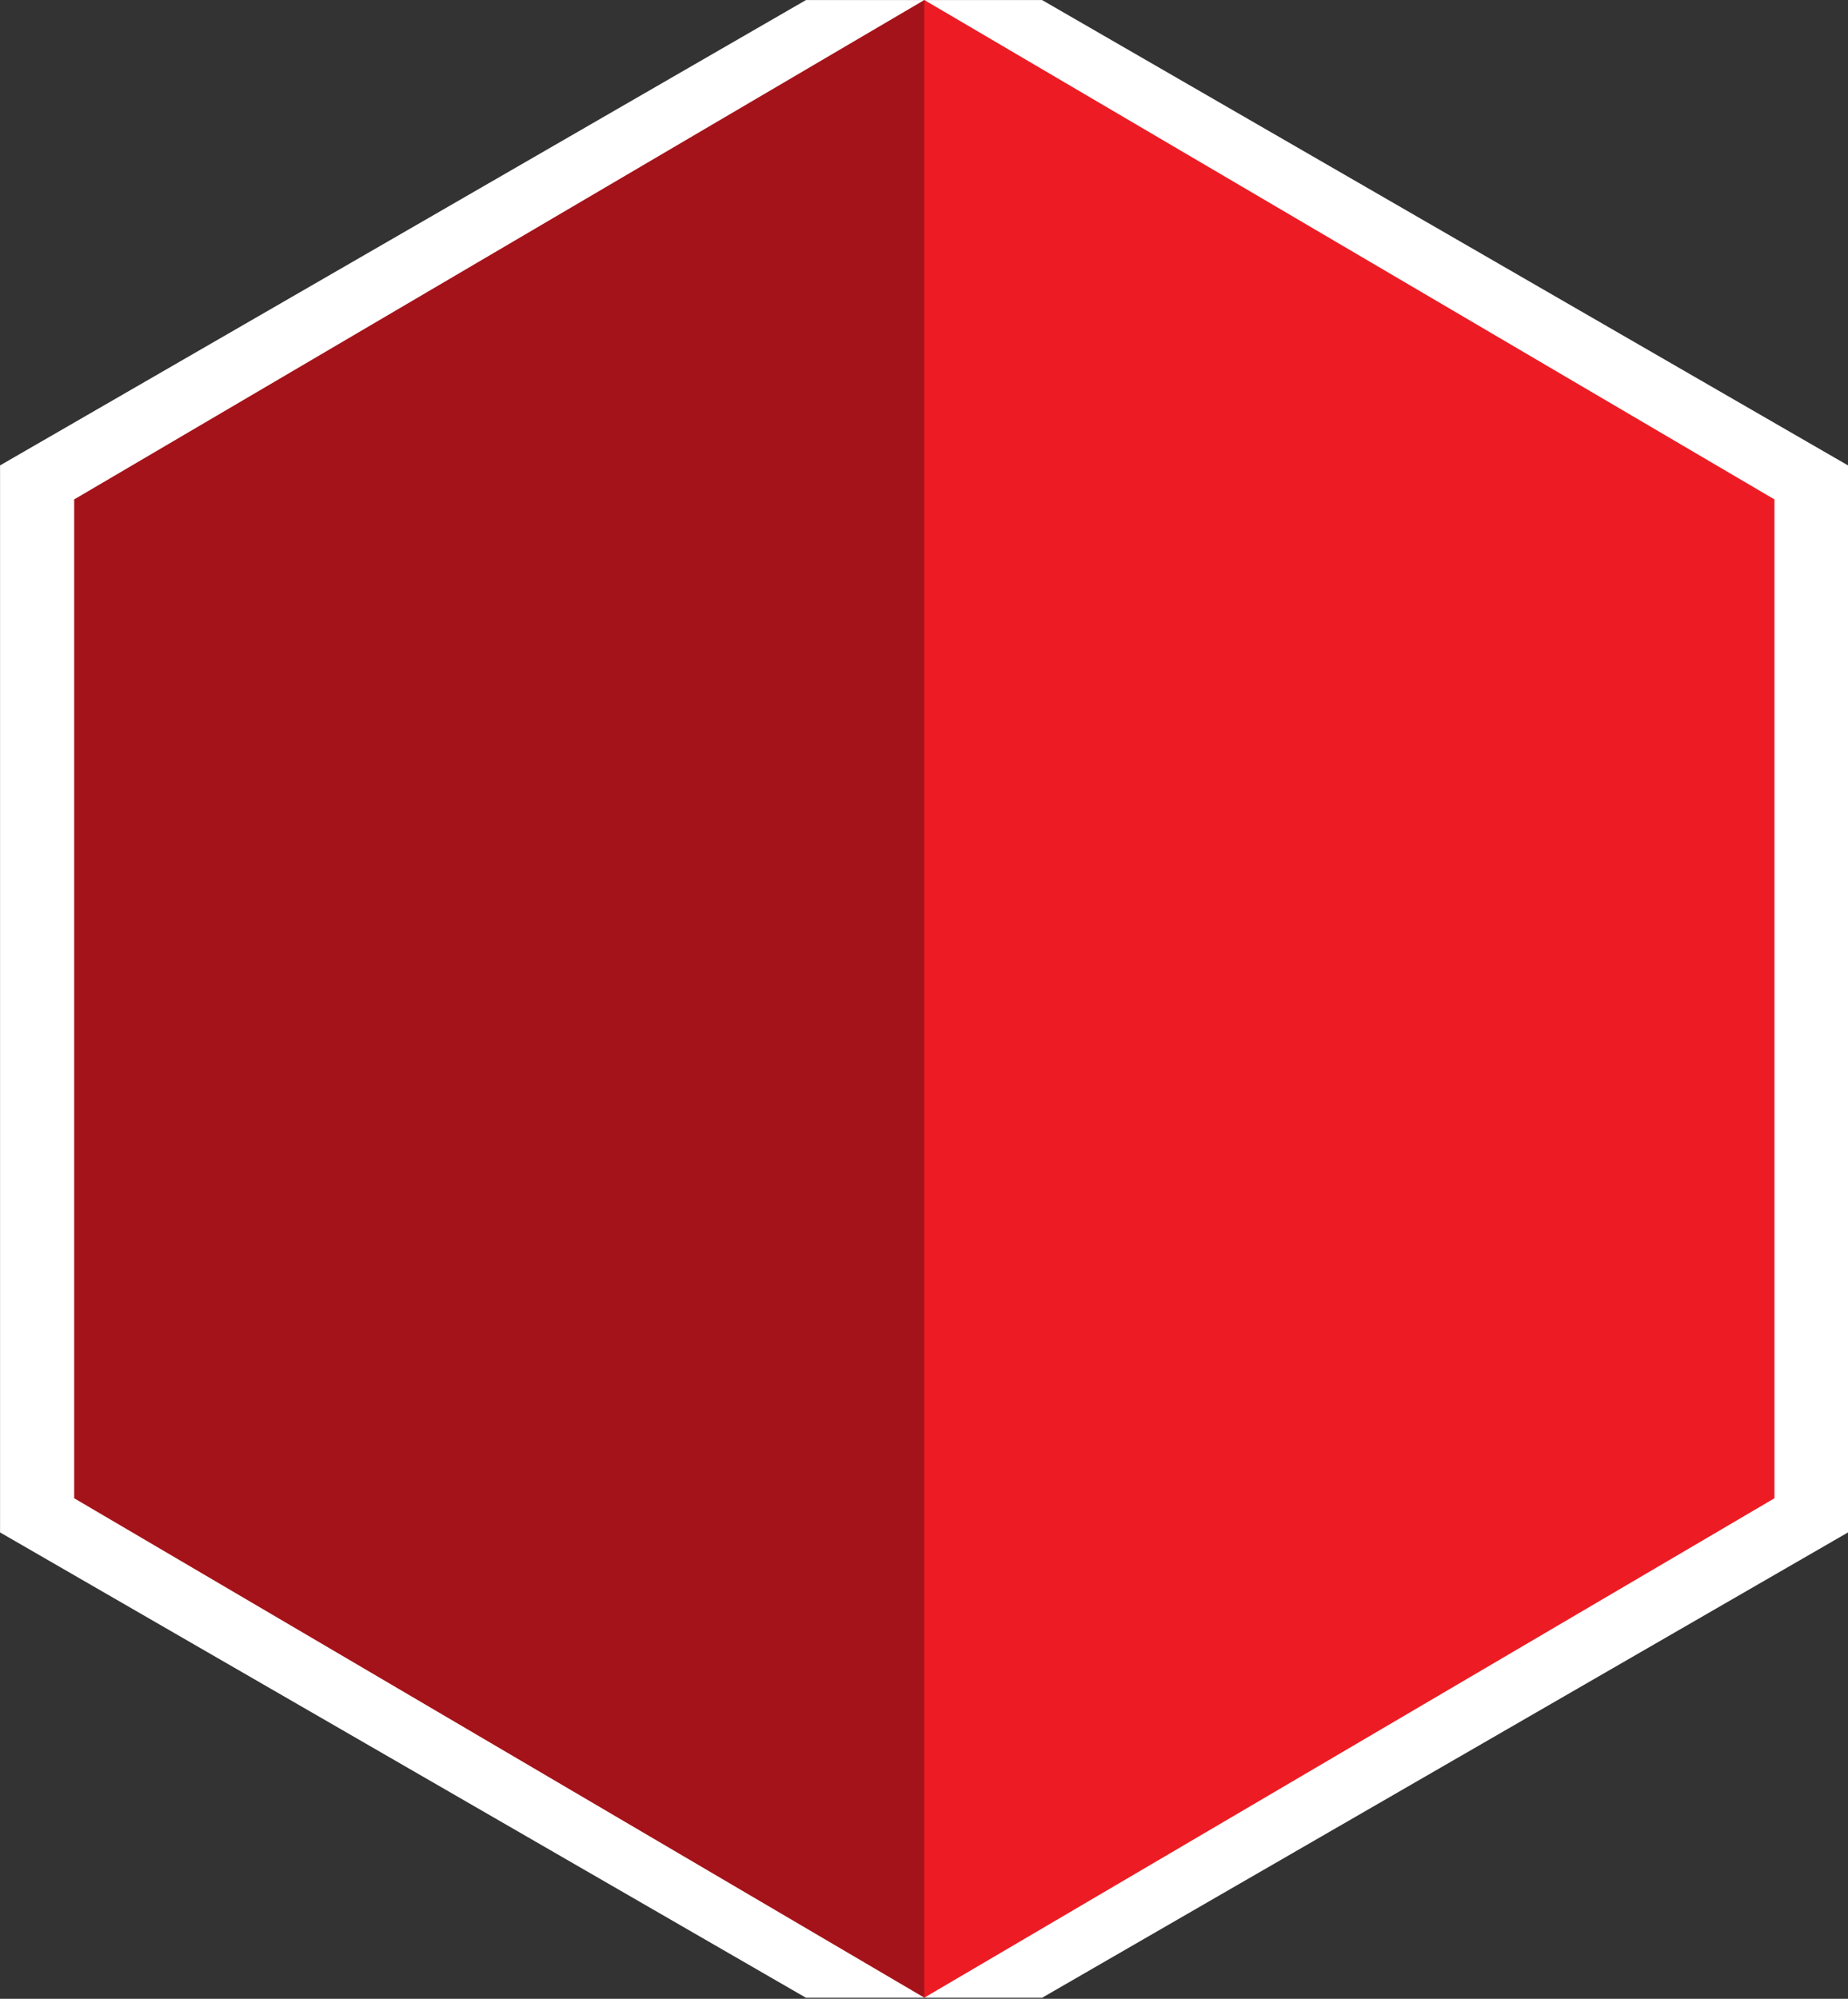
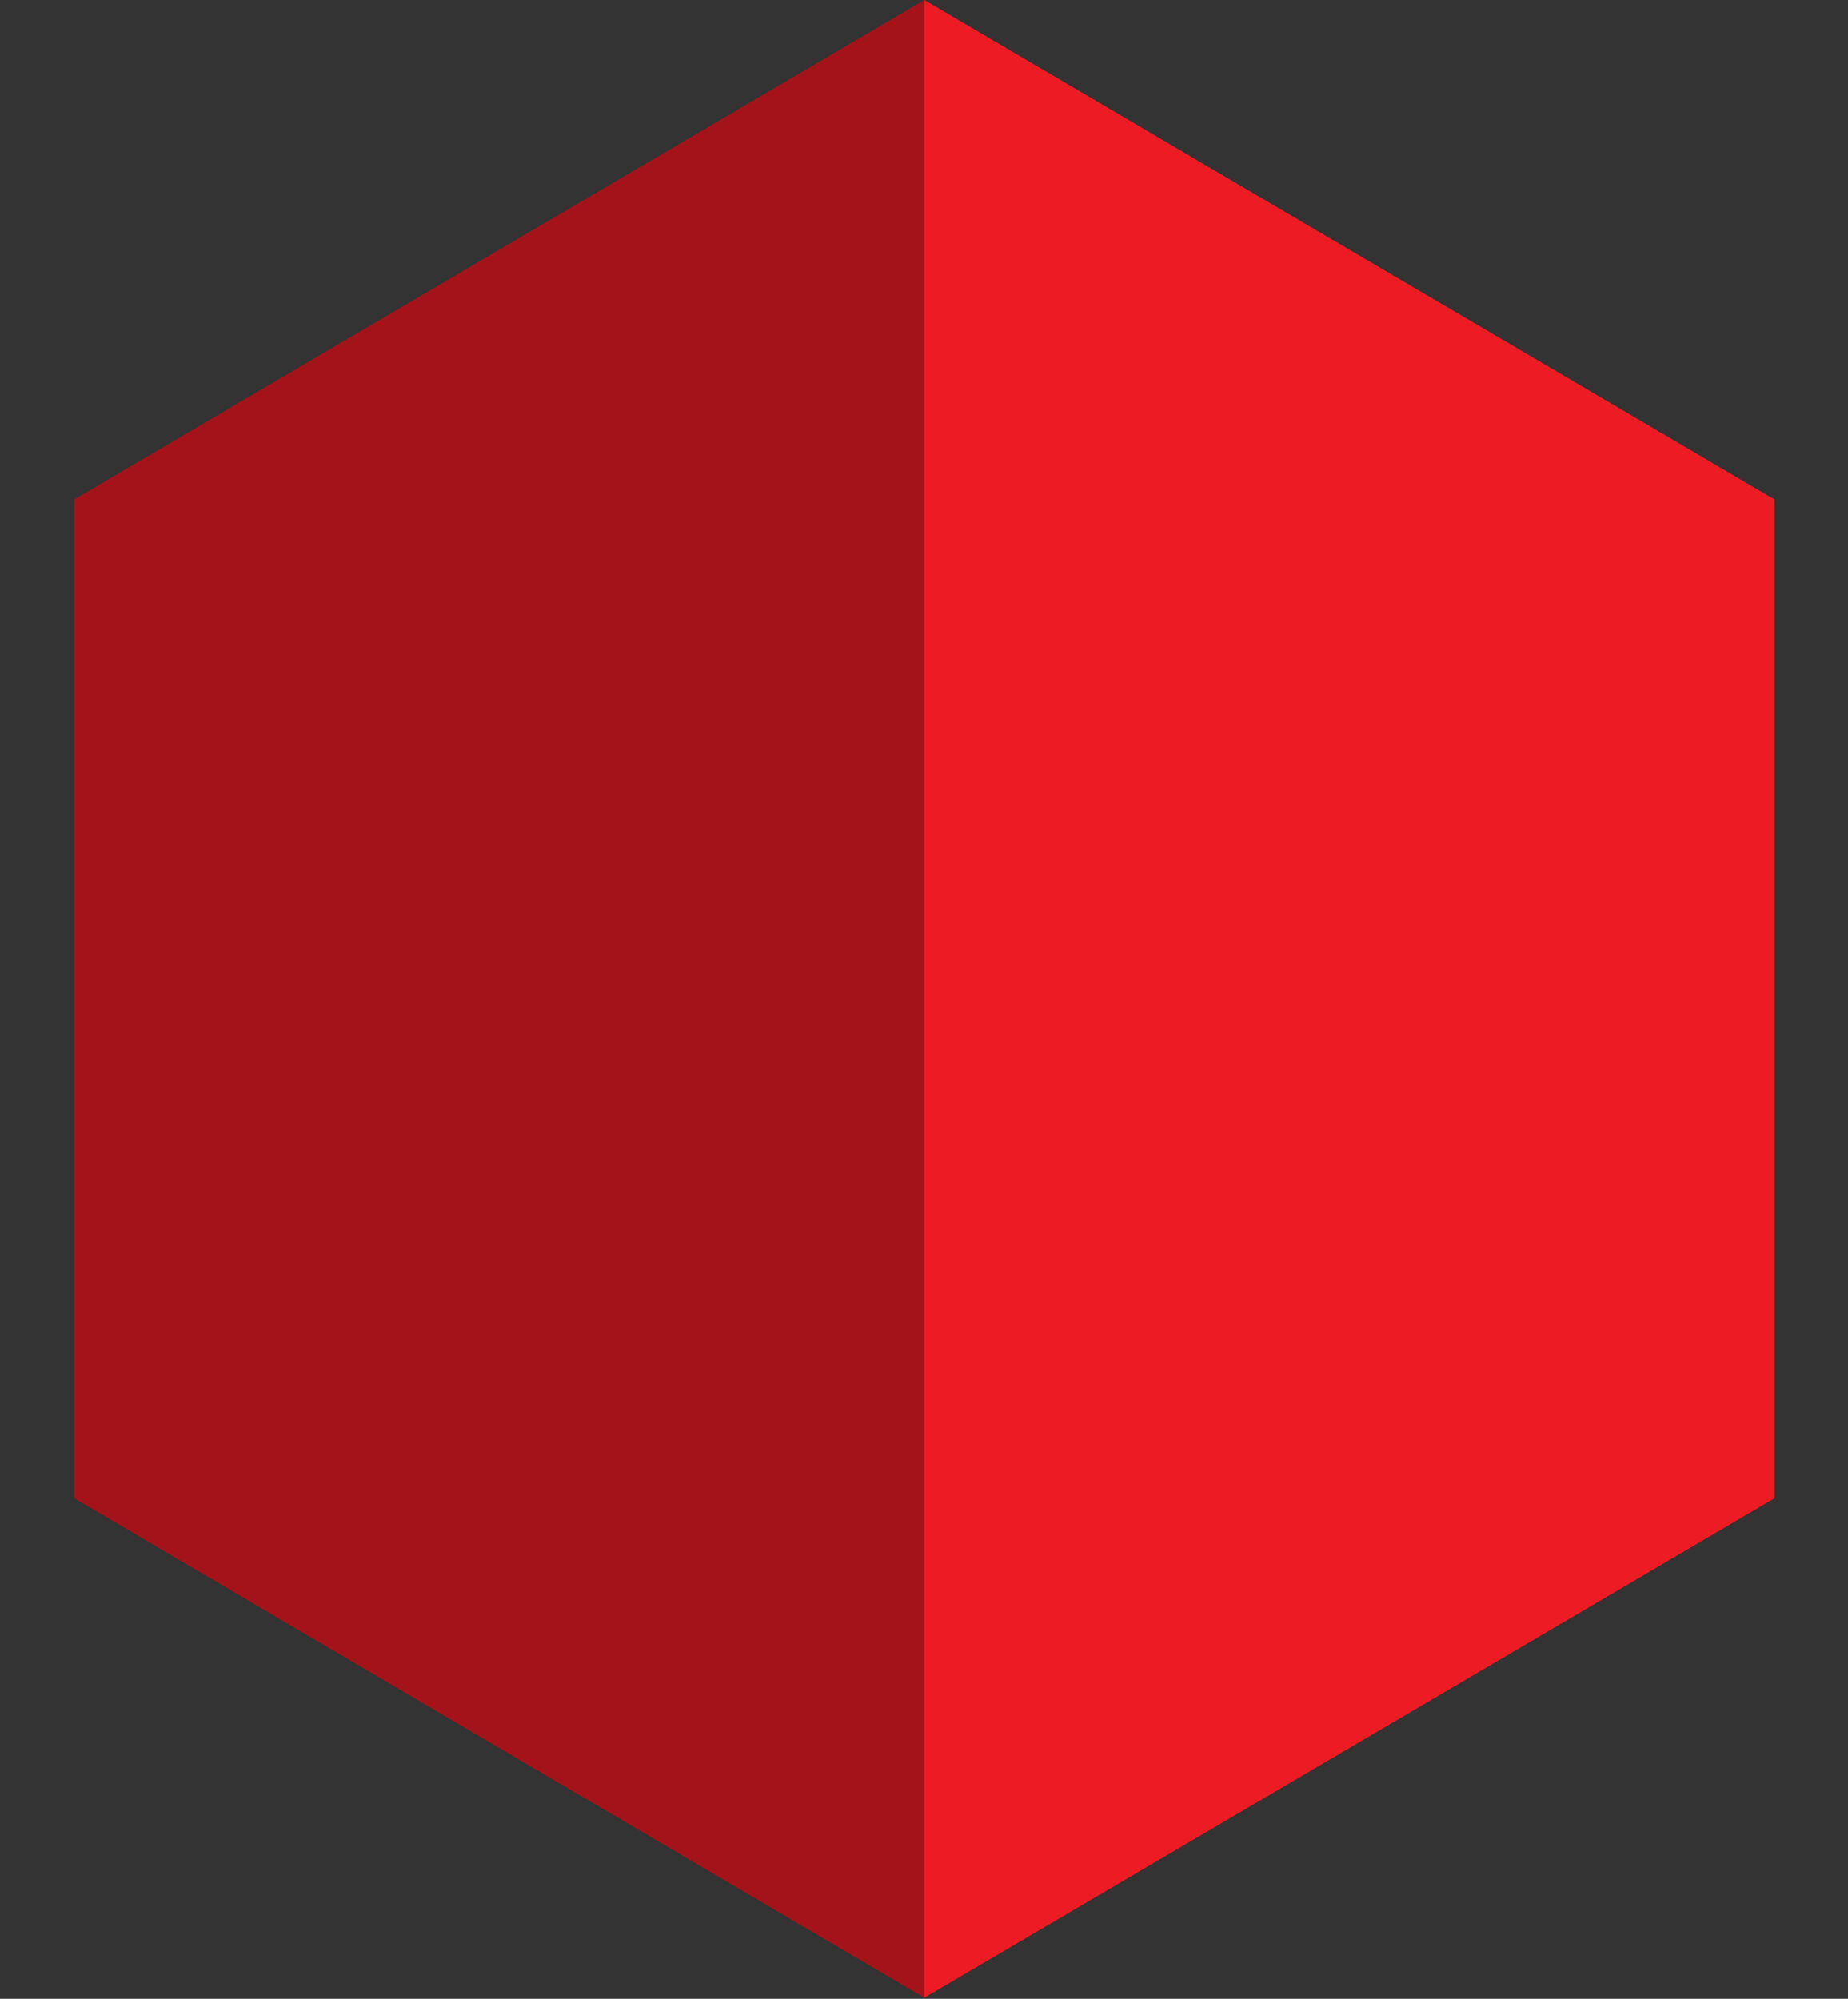
<svg xmlns="http://www.w3.org/2000/svg" width="100%" height="100%" viewBox="0 0 589 637" version="1.1" xml:space="preserve" style="fill-rule:evenodd;clip-rule:evenodd;stroke-linejoin:round;stroke-miterlimit:2;">
  <rect x="0" y="0" width="589" height="637" fill="#333333" stroke="none" />
  <g transform="matrix(1.186,0,0,1.186,-118.572,-94.443)">
-     <path d="M380.018,79.644L596.604,204.69L596.604,491.409L380.017,616.456L316.579,616.456L99.991,491.409L99.991,204.69L316.578,79.644L380.018,79.644Z" style="fill:white;" />
-   </g>
+     </g>
  <g transform="matrix(1.091,0,0,1.11,-79.903,-46.366)">
    <g transform="matrix(0.917,0,0,0.901,68.166,22.206)">
      <path d="M300.001,21.717L300.001,21.717L307.675,27.837L307.675,652.808L300.001,658.283L300.001,658.283L300,658.283L300,658.283L299.997,658.281L29.162,499.142L29.162,180.858L300.001,21.717L300.001,21.717Z" style="fill:rgb(164,19,25);" />
    </g>
    <g transform="matrix(0.917,0,0,0.901,68.166,22.206)">
      <path d="M300,21.717L300.002,21.716L570.841,180.859L570.841,499.144L300.002,658.287L300,658.286L300,21.717Z" style="fill:rgb(237,28,36);" />
    </g>
  </g>
</svg>